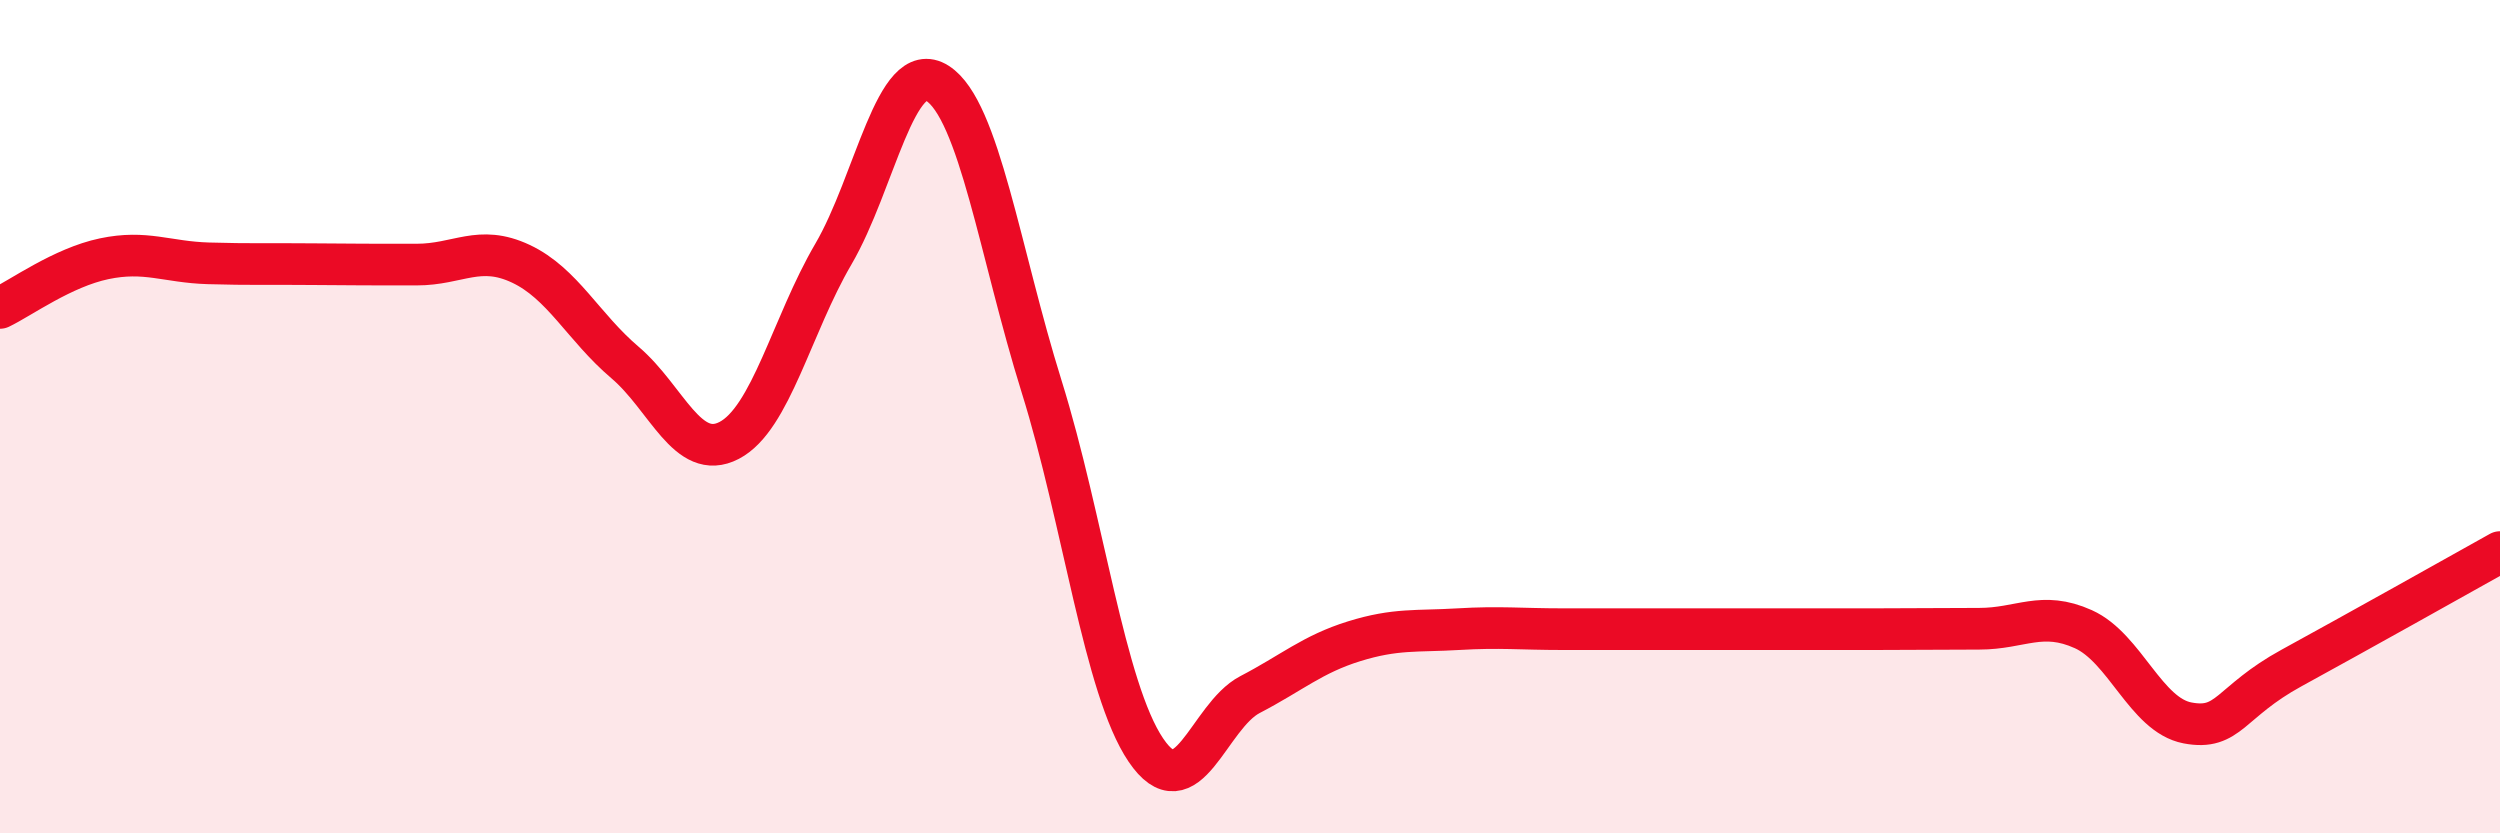
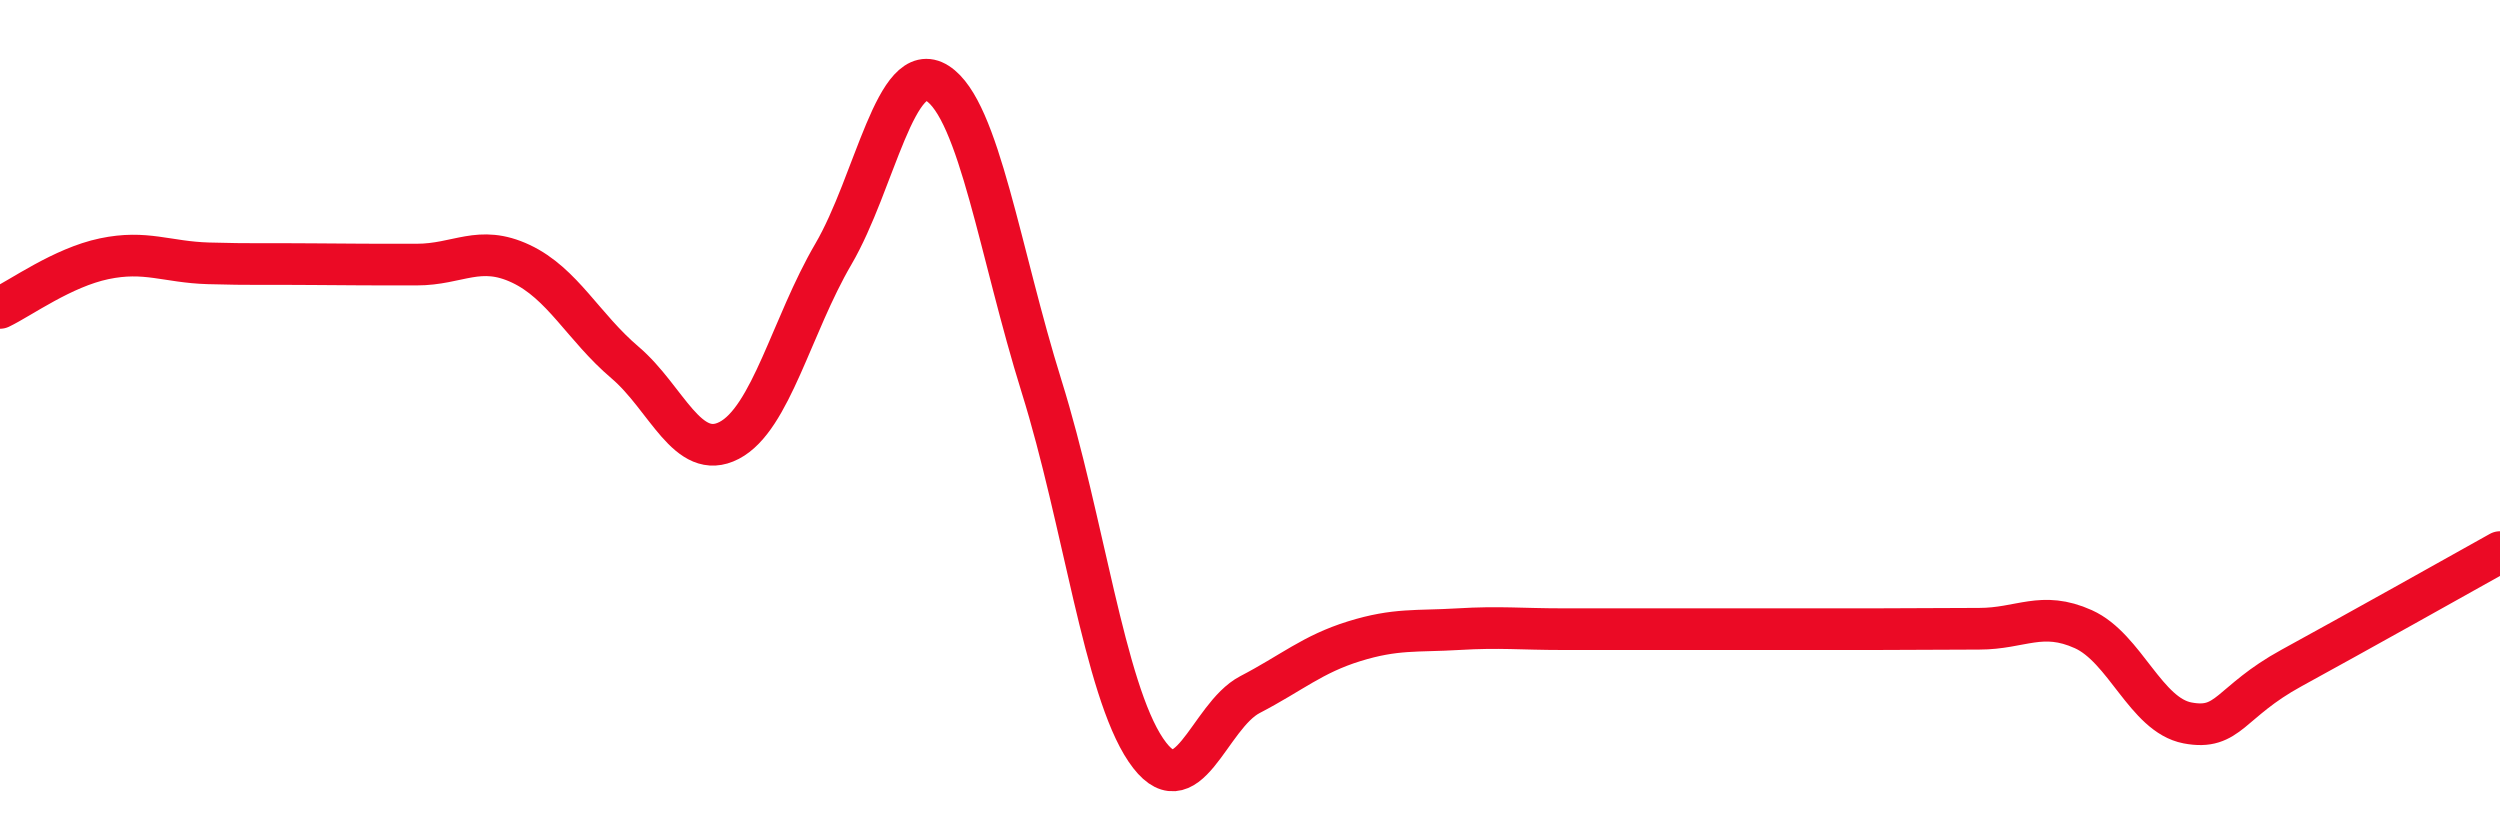
<svg xmlns="http://www.w3.org/2000/svg" width="60" height="20" viewBox="0 0 60 20">
-   <path d="M 0,7.39 C 0.5,7.15 1.5,6.42 2.5,6.21 C 3.5,6 4,6.29 5,6.32 C 6,6.35 6.5,6.33 7.5,6.34 C 8.5,6.35 9,6.35 10,6.35 C 11,6.35 11.5,5.86 12.5,6.33 C 13.5,6.8 14,7.85 15,8.7 C 16,9.55 16.5,11.09 17.5,10.57 C 18.5,10.05 19,7.81 20,6.1 C 21,4.39 21.5,1.36 22.5,2 C 23.5,2.64 24,6.08 25,9.28 C 26,12.48 26.5,16.52 27.5,18 C 28.5,19.48 29,17.19 30,16.67 C 31,16.15 31.5,15.7 32.5,15.39 C 33.5,15.08 34,15.16 35,15.1 C 36,15.04 36.5,15.1 37.5,15.1 C 38.5,15.1 39,15.1 40,15.1 C 41,15.1 41.5,15.1 42.5,15.1 C 43.5,15.1 44,15.1 45,15.1 C 46,15.1 46.5,15.09 47.5,15.09 C 48.5,15.09 49,14.65 50,15.1 C 51,15.55 51.5,17.16 52.5,17.35 C 53.5,17.54 53.5,16.85 55,16.03 C 56.5,15.21 59,13.81 60,13.25L60 20L0 20Z" fill="#EB0A25" opacity="0.1" stroke-linecap="round" stroke-linejoin="round" />
  <path d="M 0,7.39 C 0.5,7.15 1.5,6.42 2.5,6.21 C 3.5,6 4,6.29 5,6.32 C 6,6.35 6.5,6.33 7.5,6.34 C 8.5,6.35 9,6.35 10,6.35 C 11,6.35 11.5,5.86 12.5,6.33 C 13.5,6.8 14,7.85 15,8.7 C 16,9.55 16.5,11.09 17.5,10.57 C 18.5,10.05 19,7.81 20,6.1 C 21,4.39 21.5,1.36 22.5,2 C 23.5,2.64 24,6.08 25,9.28 C 26,12.48 26.5,16.52 27.5,18 C 28.5,19.48 29,17.19 30,16.67 C 31,16.15 31.5,15.7 32.5,15.39 C 33.5,15.08 34,15.16 35,15.1 C 36,15.04 36.5,15.1 37.5,15.1 C 38.5,15.1 39,15.1 40,15.1 C 41,15.1 41.5,15.1 42.5,15.1 C 43.5,15.1 44,15.1 45,15.1 C 46,15.1 46.5,15.09 47.5,15.09 C 48.5,15.09 49,14.65 50,15.1 C 51,15.55 51.5,17.16 52.5,17.35 C 53.5,17.54 53.5,16.85 55,16.03 C 56.5,15.21 59,13.81 60,13.25" stroke="#EB0A25" stroke-width="1" fill="none" stroke-linecap="round" stroke-linejoin="round" />
</svg>